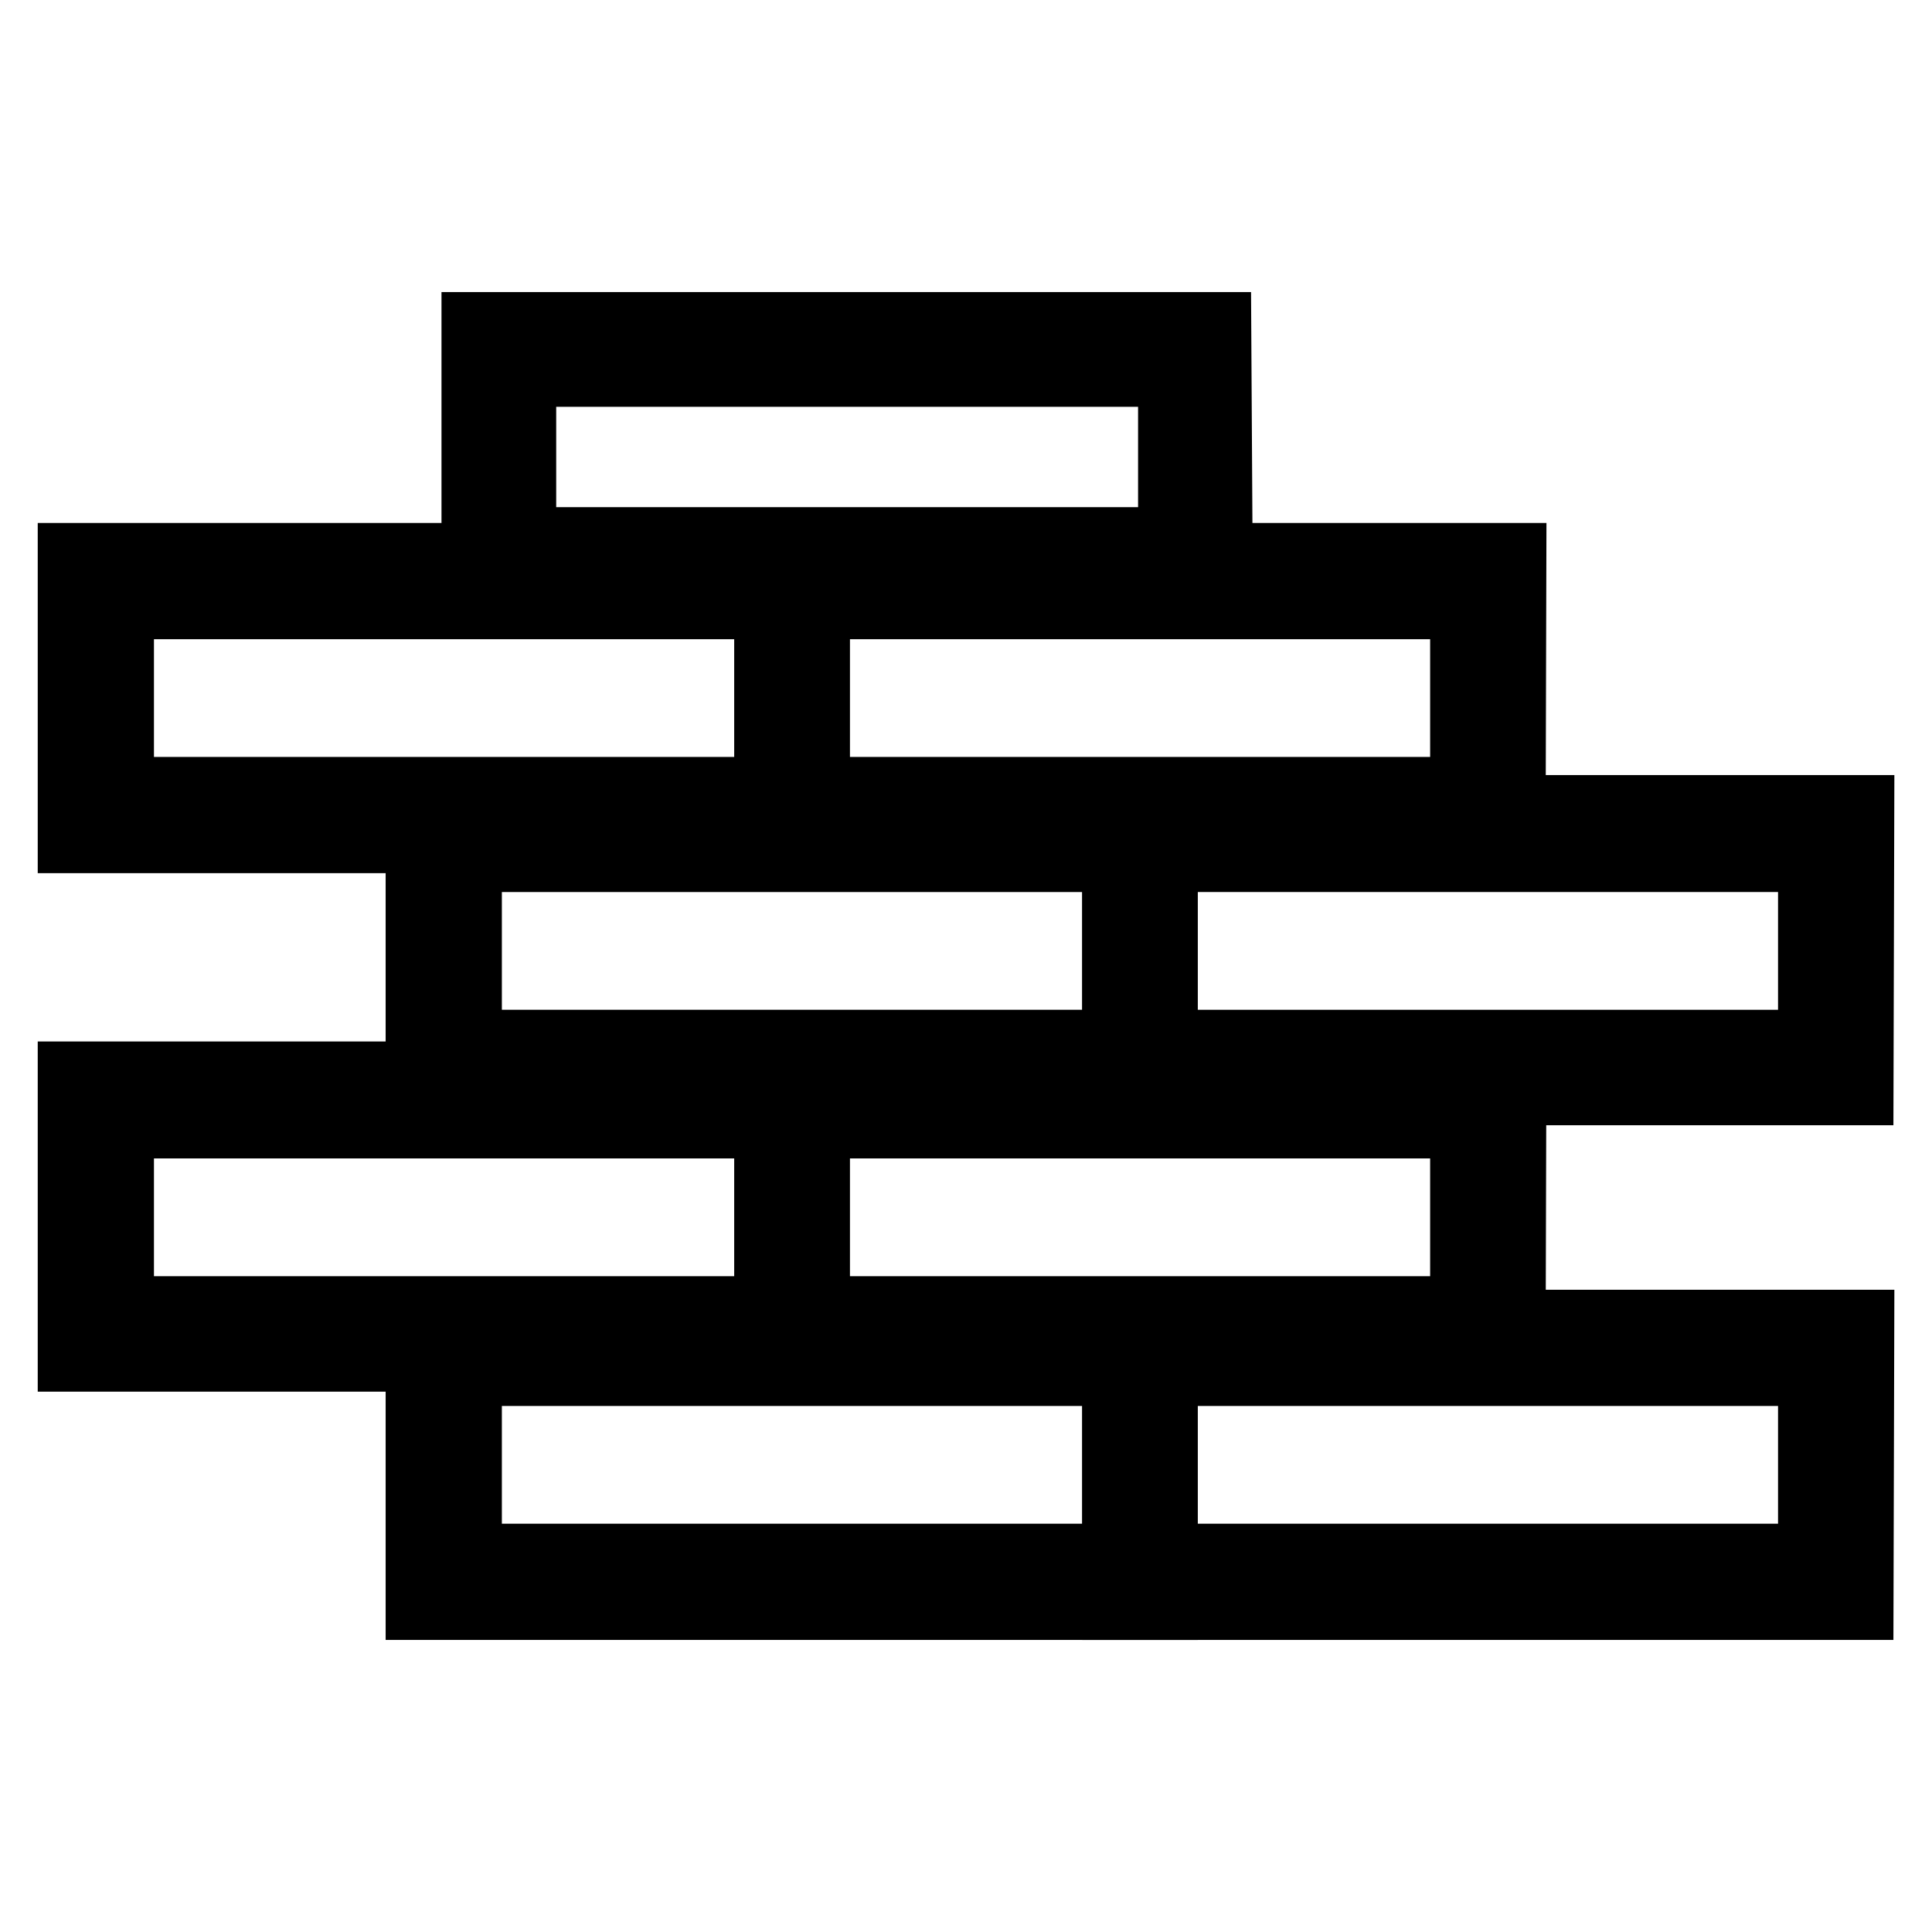
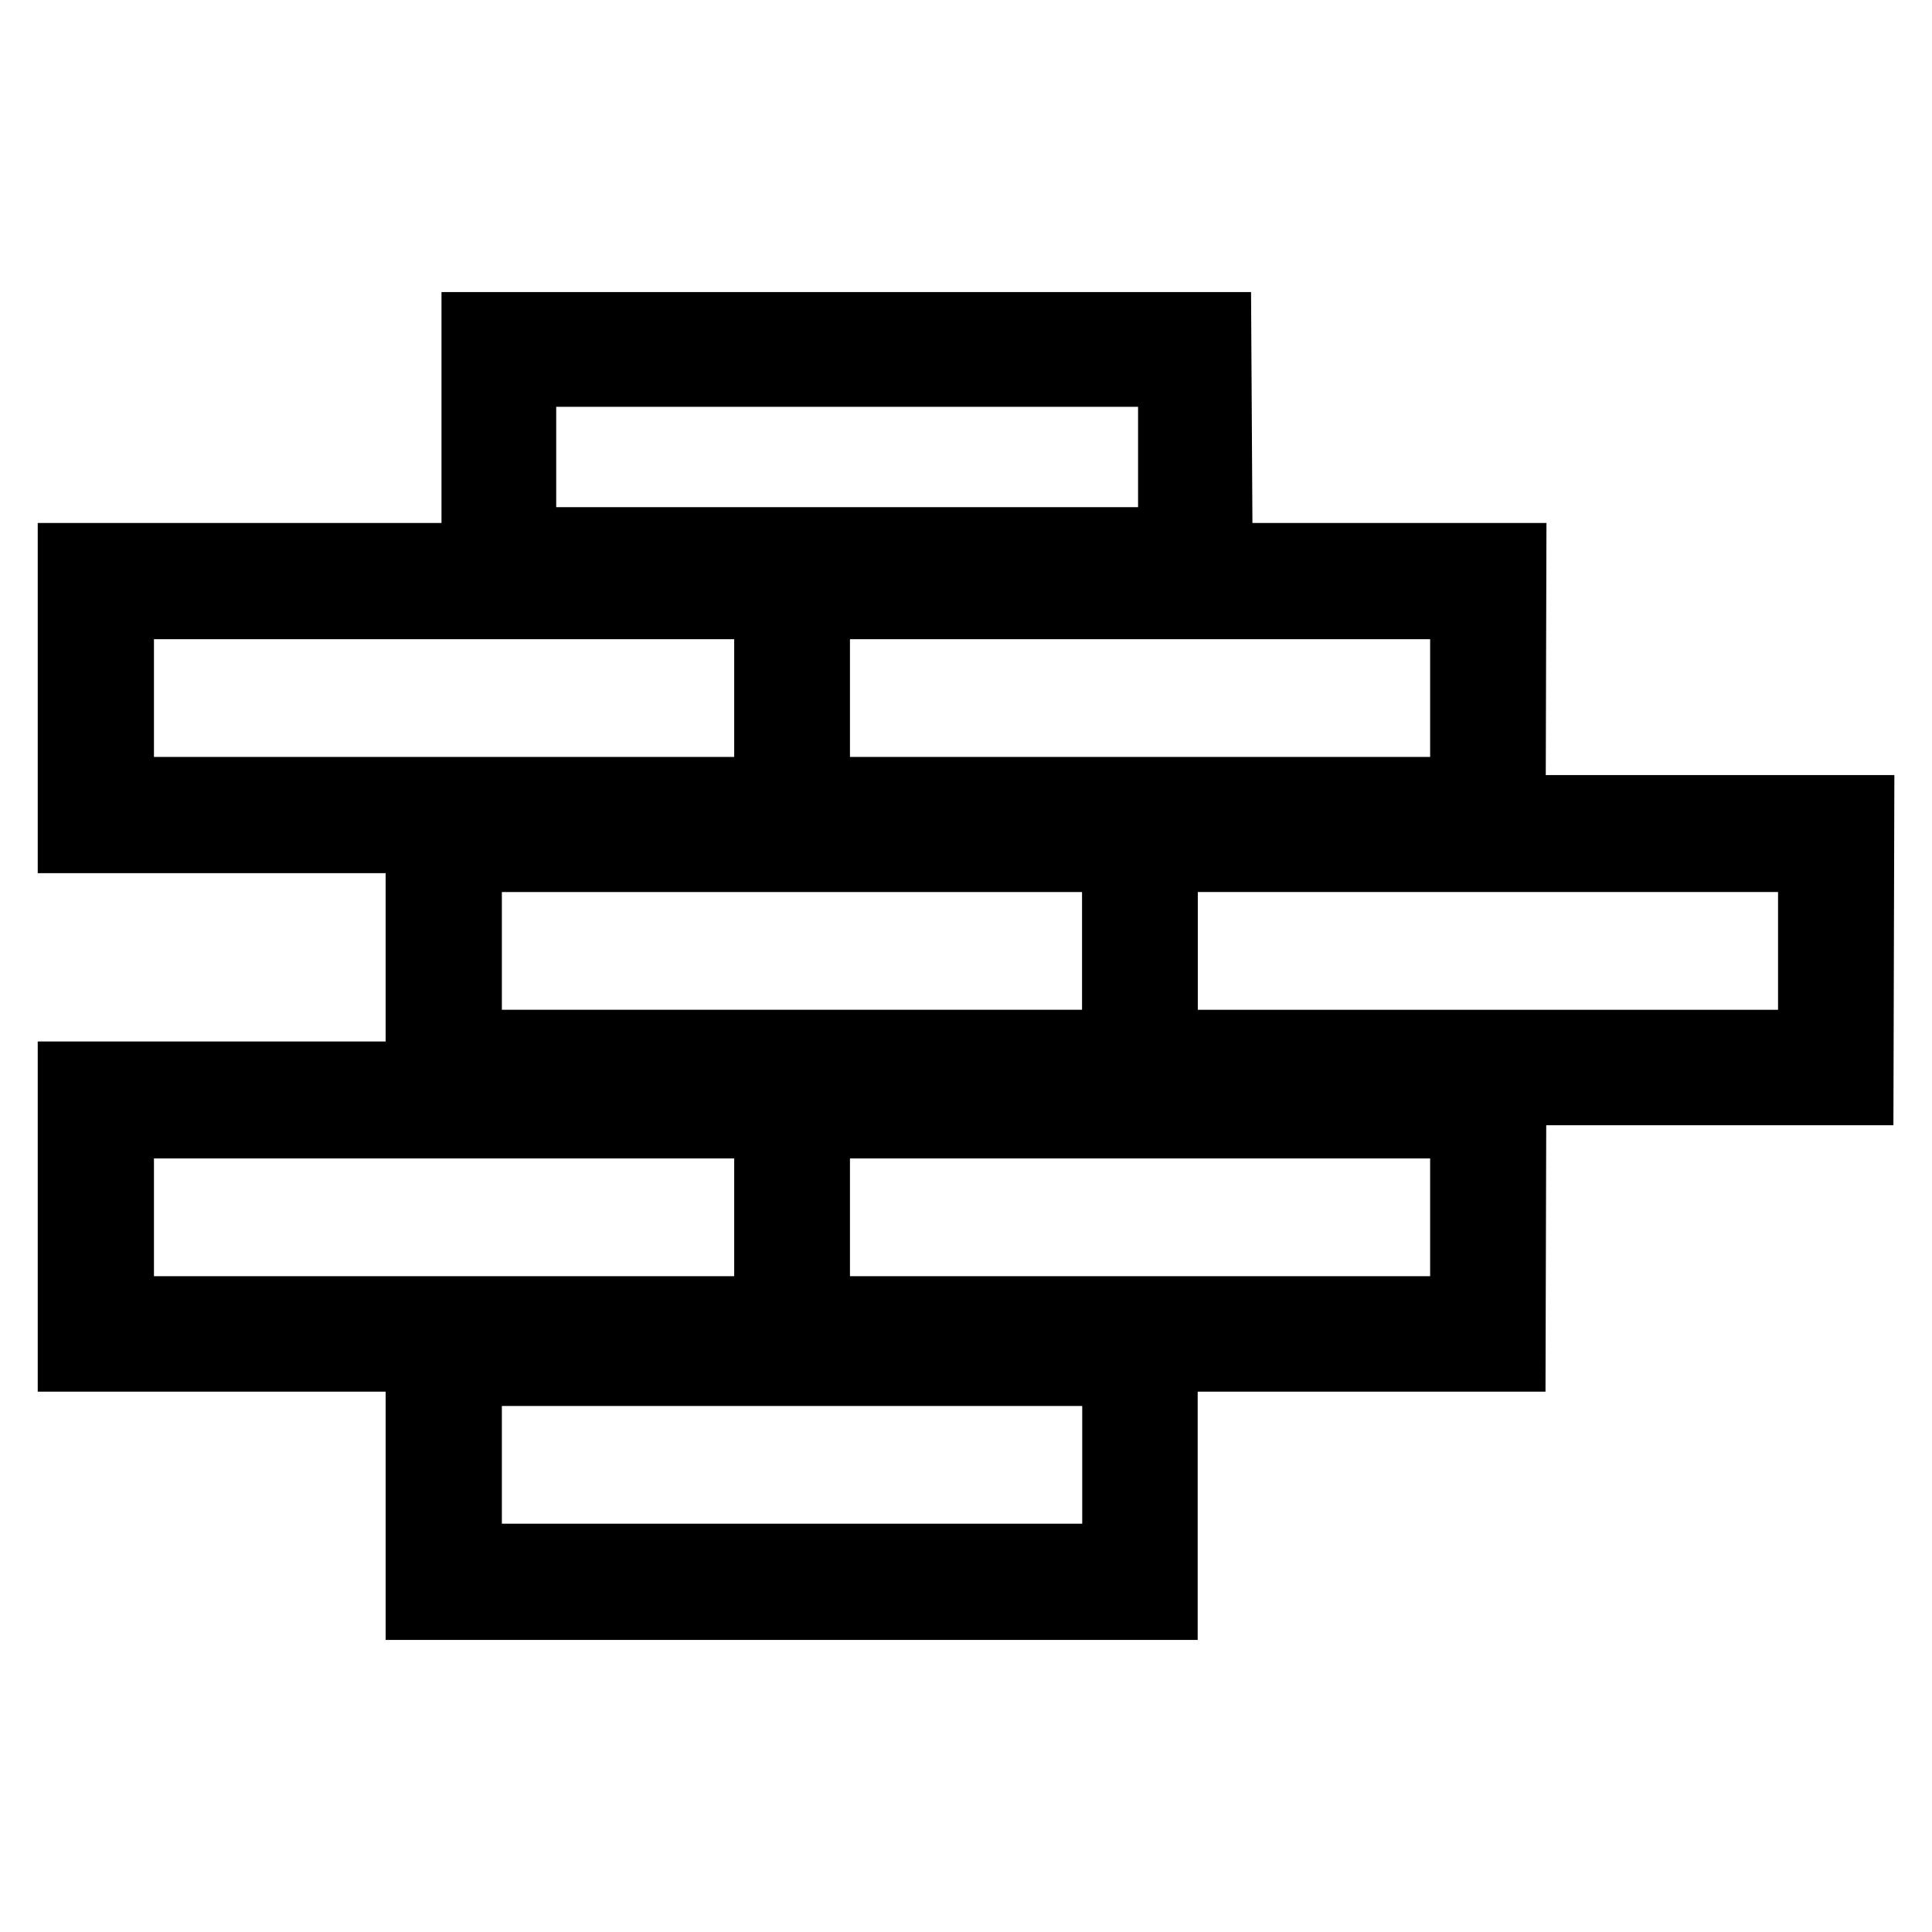
<svg xmlns="http://www.w3.org/2000/svg" version="1.1" x="0px" y="0px" viewBox="0 0 256 256" enable-background="new 0 0 256 256" xml:space="preserve">
  <g>
    <path stroke-width="10" fill-opacity="0" stroke="#000000" d="M161,77.3H63.5V43.7h97.3L161,77.3z M68.7,72.2h87.1V48.9H68.7V72.2z" />
    <path stroke-width="10" fill-opacity="0" stroke="#000000" d="M107.6,110.7H10V74.3h97.6C107.6,74.3,107.6,110.7,107.6,110.7z M15.4,105.3h86.9V79.7H15.4V105.3z" />
    <path stroke-width="10" fill-opacity="0" stroke="#000000" d="M199.8,110.7h-97.5V74.3h97.6L199.8,110.7L199.8,110.7z M107.6,105.3h86.9V79.7h-86.9V105.3z M107.6,179.4 H10v-36.4h97.6L107.6,179.4L107.6,179.4z M15.4,174.1h86.9v-25.6H15.4V174.1z" />
    <path stroke-width="10" fill-opacity="0" stroke="#000000" d="M199.8,179.4h-97.5v-36.4h97.6L199.8,179.4L199.8,179.4z M107.6,174.1h86.9v-25.6h-86.9V174.1z" />
    <path stroke-width="10" fill-opacity="0" stroke="#000000" d="M153.7,144.1H56.1v-36.4h97.6V144.1L153.7,144.1z M61.5,138.8h86.9v-25.6H61.5V138.8z" />
    <path stroke-width="10" fill-opacity="0" stroke="#000000" d="M245.9,144.1h-97.5v-36.4H246L245.9,144.1L245.9,144.1z M153.7,138.8h86.9v-25.6h-86.9V138.8L153.7,138.8z  M153.7,212.3H56.1v-36.4h97.6V212.3L153.7,212.3z M61.5,206.9h86.9v-25.6H61.5V206.9z" />
-     <path stroke-width="10" fill-opacity="0" stroke="#000000" d="M245.9,212.3h-97.5v-36.4H246L245.9,212.3L245.9,212.3L245.9,212.3z M153.7,206.9h86.9v-25.6h-86.9V206.9 L153.7,206.9z" />
  </g>
</svg>